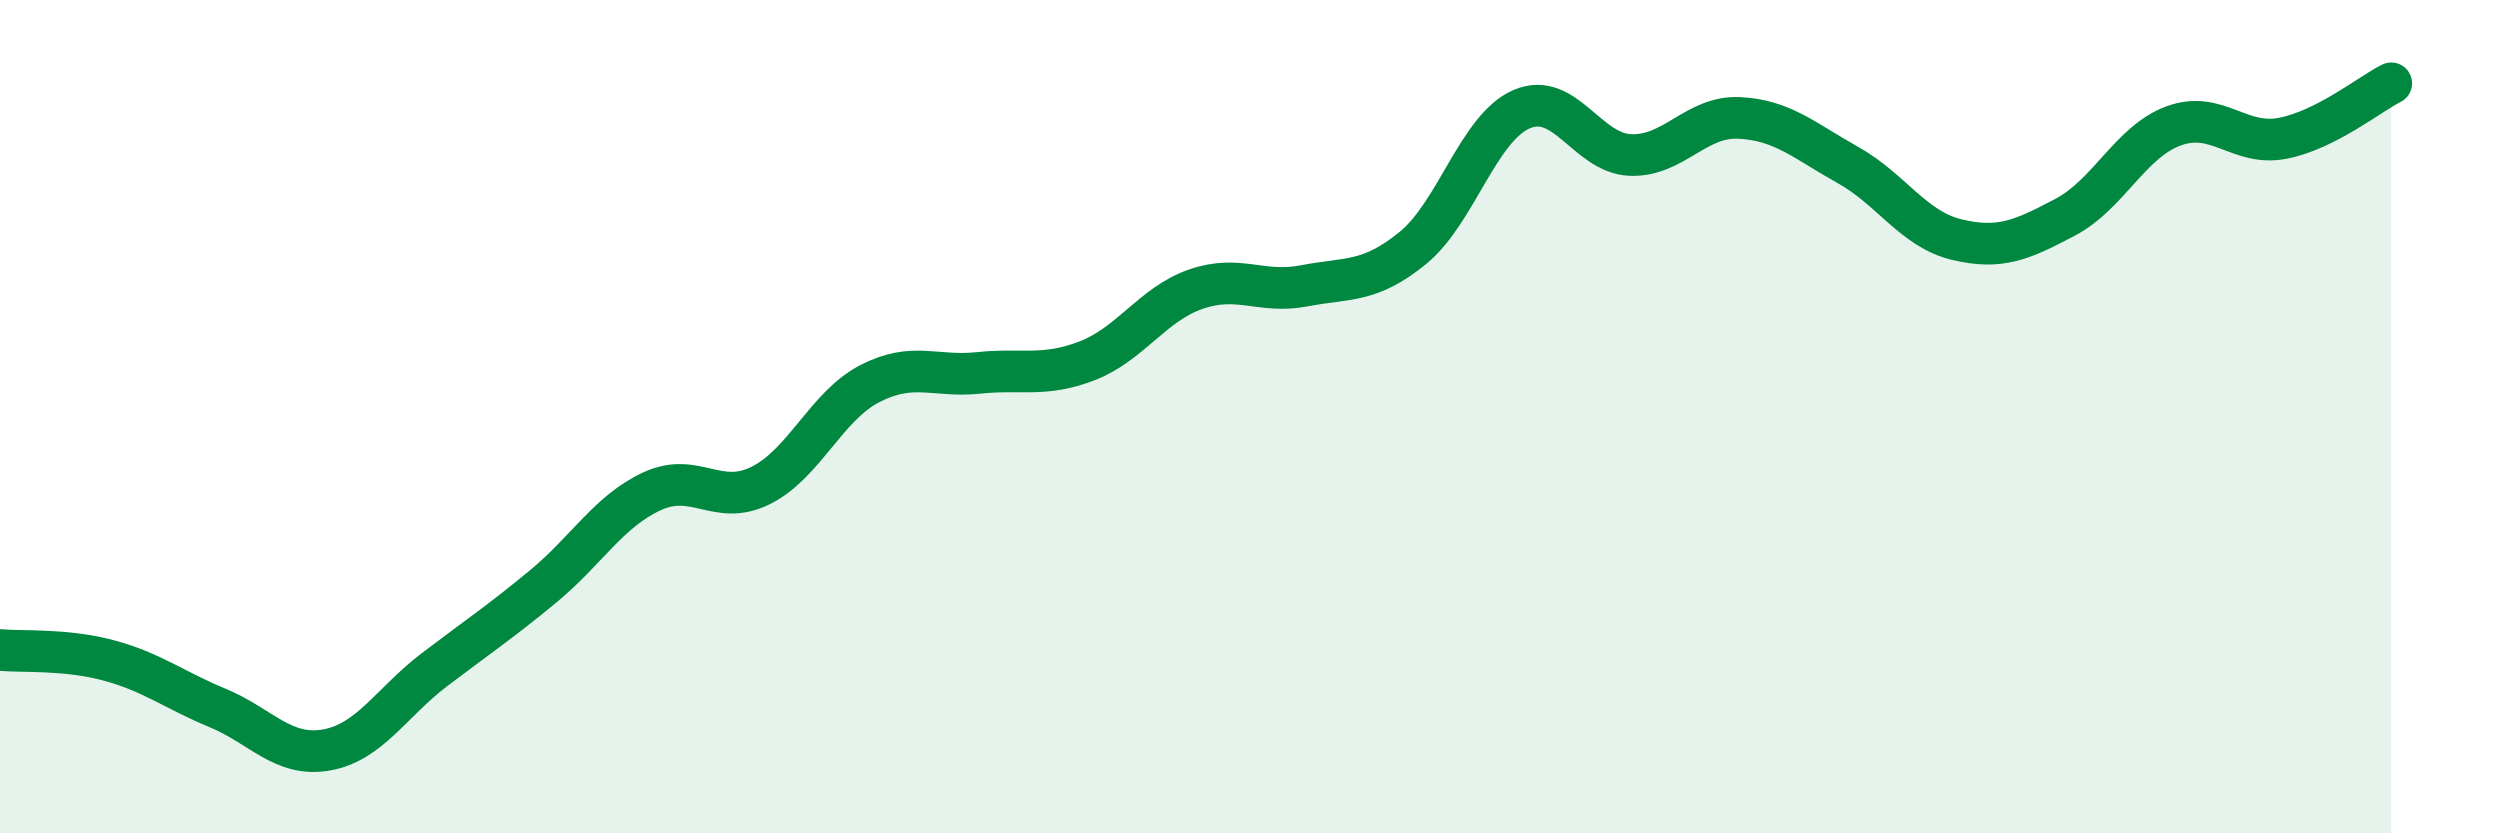
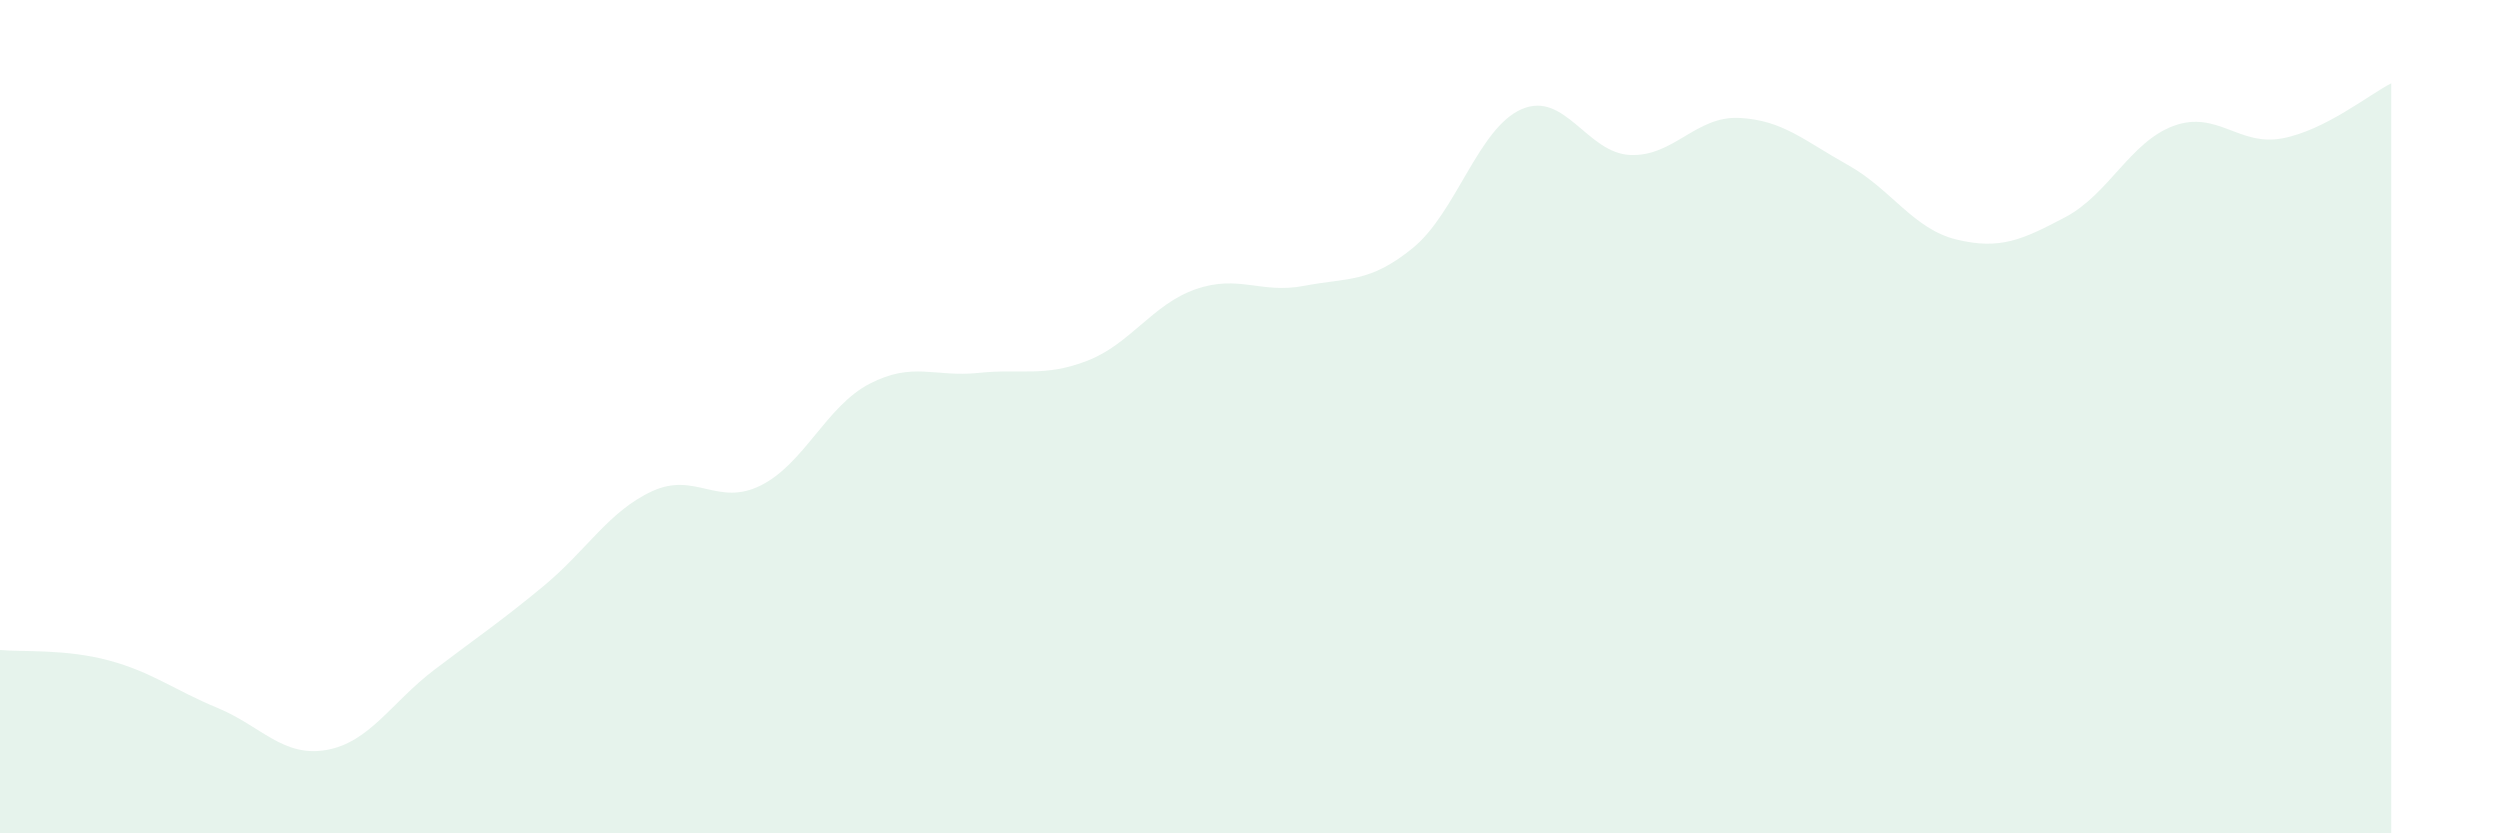
<svg xmlns="http://www.w3.org/2000/svg" width="60" height="20" viewBox="0 0 60 20">
  <path d="M 0,15.6 C 0.52,15.65 1.57,15.57 2.61,15.85 C 3.65,16.13 4.18,16.56 5.22,16.99 C 6.26,17.42 6.79,18.18 7.83,18 C 8.87,17.82 9.39,16.86 10.43,16.07 C 11.47,15.28 12,14.93 13.04,14.07 C 14.08,13.21 14.61,12.27 15.65,11.79 C 16.69,11.31 17.22,12.17 18.26,11.65 C 19.3,11.13 19.83,9.75 20.87,9.21 C 21.91,8.67 22.44,9.06 23.48,8.95 C 24.52,8.84 25.05,9.06 26.09,8.66 C 27.13,8.26 27.66,7.3 28.7,6.94 C 29.74,6.58 30.26,7.06 31.3,6.86 C 32.34,6.66 32.87,6.8 33.91,5.95 C 34.95,5.1 35.48,3.07 36.52,2.62 C 37.56,2.17 38.09,3.68 39.13,3.72 C 40.17,3.76 40.7,2.78 41.74,2.83 C 42.78,2.88 43.31,3.38 44.35,3.96 C 45.39,4.54 45.92,5.5 46.96,5.75 C 48,6 48.53,5.76 49.57,5.21 C 50.61,4.66 51.13,3.4 52.17,3.02 C 53.21,2.64 53.74,3.52 54.78,3.32 C 55.82,3.12 56.87,2.26 57.39,2L57.39 20L0 20Z" fill="#008740" opacity="0.1" stroke-linecap="round" stroke-linejoin="round" />
-   <path d="M 0,15.6 C 0.52,15.65 1.57,15.57 2.61,15.85 C 3.65,16.13 4.18,16.56 5.22,16.99 C 6.26,17.42 6.79,18.18 7.83,18 C 8.87,17.82 9.39,16.86 10.43,16.07 C 11.47,15.28 12,14.93 13.04,14.07 C 14.08,13.21 14.61,12.27 15.65,11.79 C 16.69,11.31 17.22,12.17 18.26,11.65 C 19.3,11.13 19.83,9.75 20.87,9.21 C 21.91,8.67 22.44,9.06 23.48,8.95 C 24.52,8.84 25.05,9.06 26.09,8.66 C 27.13,8.26 27.66,7.3 28.7,6.94 C 29.74,6.58 30.26,7.06 31.3,6.86 C 32.34,6.66 32.87,6.8 33.91,5.95 C 34.95,5.1 35.48,3.07 36.52,2.62 C 37.56,2.17 38.09,3.68 39.13,3.72 C 40.17,3.76 40.7,2.78 41.74,2.83 C 42.78,2.88 43.31,3.38 44.35,3.96 C 45.39,4.54 45.92,5.5 46.96,5.75 C 48,6 48.53,5.76 49.57,5.21 C 50.61,4.66 51.13,3.4 52.17,3.02 C 53.21,2.64 53.74,3.52 54.78,3.32 C 55.82,3.12 56.87,2.26 57.39,2" stroke="#008740" stroke-width="1" fill="none" stroke-linecap="round" stroke-linejoin="round" />
</svg>